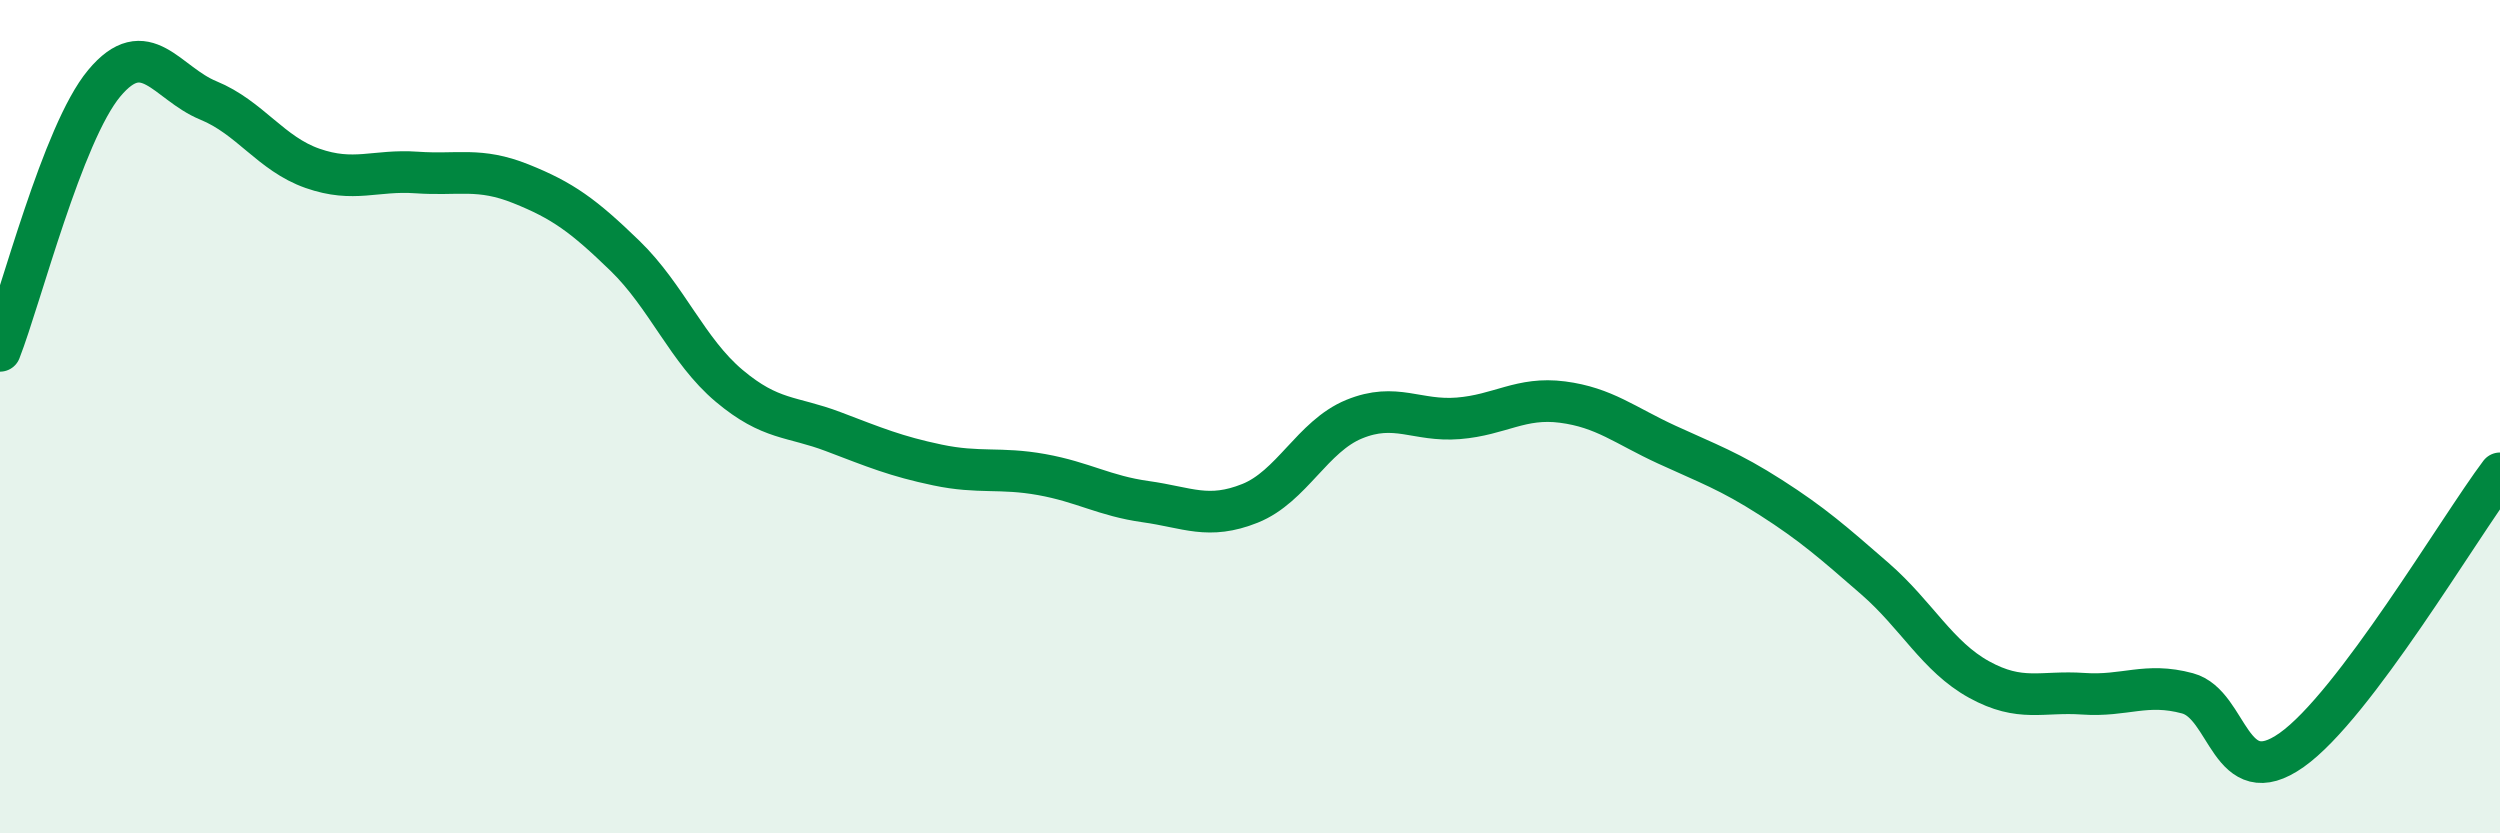
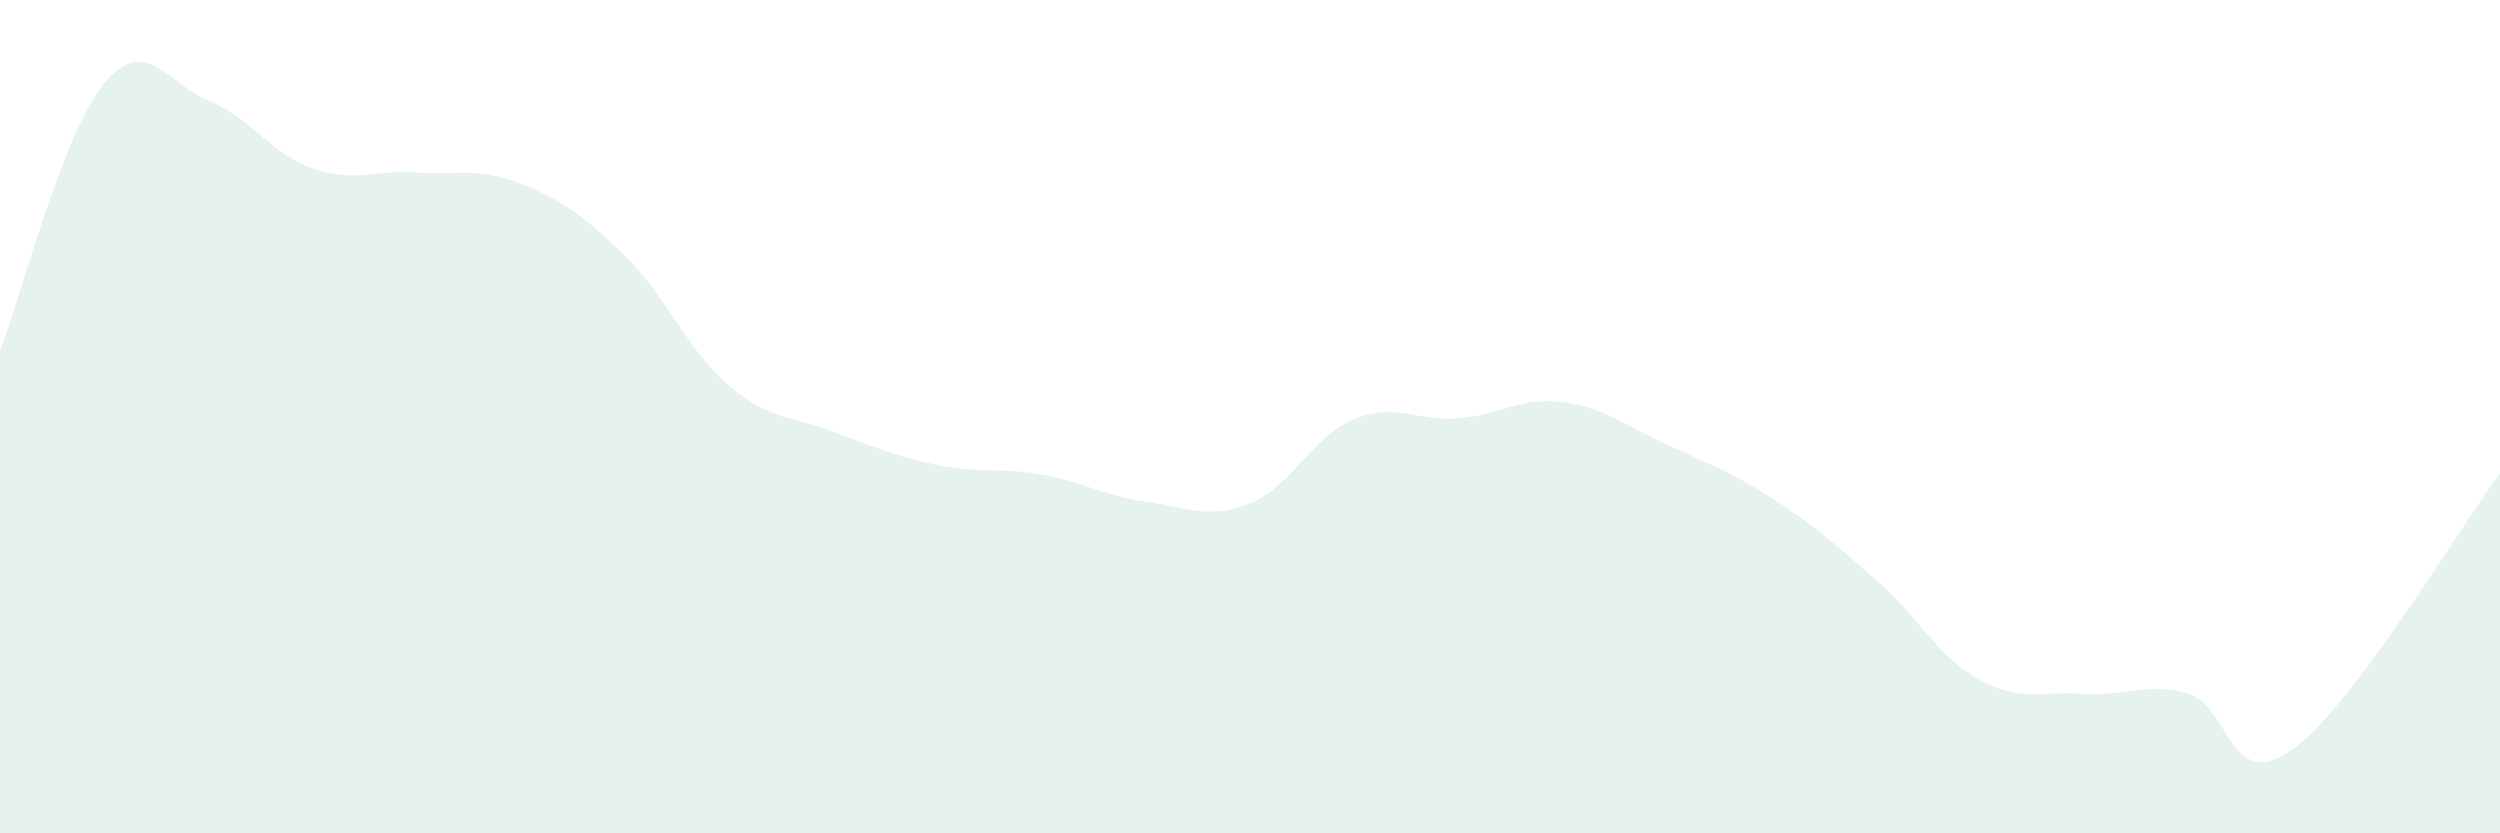
<svg xmlns="http://www.w3.org/2000/svg" width="60" height="20" viewBox="0 0 60 20">
  <path d="M 0,8.42 C 0.5,7.14 1.5,3.2 2.5,2 C 3.5,0.8 4,2 5,2.41 C 6,2.82 6.5,3.69 7.5,4.04 C 8.5,4.39 9,4.07 10,4.14 C 11,4.21 11.5,4.01 12.5,4.41 C 13.5,4.81 14,5.17 15,6.14 C 16,7.11 16.5,8.42 17.5,9.26 C 18.5,10.1 19,9.98 20,10.36 C 21,10.74 21.5,10.95 22.5,11.16 C 23.5,11.37 24,11.21 25,11.39 C 26,11.57 26.5,11.9 27.5,12.04 C 28.5,12.18 29,12.48 30,12.08 C 31,11.68 31.5,10.47 32.5,10.06 C 33.5,9.65 34,10.12 35,10.04 C 36,9.96 36.5,9.52 37.5,9.65 C 38.5,9.78 39,10.21 40,10.67 C 41,11.13 41.5,11.3 42.5,11.94 C 43.5,12.58 44,13.02 45,13.89 C 46,14.76 46.5,15.76 47.5,16.31 C 48.5,16.86 49,16.58 50,16.65 C 51,16.72 51.5,16.37 52.5,16.64 C 53.5,16.91 53.5,19.06 55,18 C 56.5,16.94 59,12.69 60,11.36L60 20L0 20Z" fill="#008740" opacity="0.1" stroke-linecap="round" stroke-linejoin="round" />
-   <path d="M 0,8.42 C 0.5,7.14 1.5,3.2 2.5,2 C 3.5,0.8 4,2 5,2.41 C 6,2.82 6.5,3.69 7.5,4.04 C 8.5,4.39 9,4.07 10,4.14 C 11,4.21 11.5,4.01 12.5,4.41 C 13.5,4.81 14,5.17 15,6.14 C 16,7.11 16.5,8.42 17.5,9.26 C 18.5,10.1 19,9.98 20,10.36 C 21,10.74 21.5,10.95 22.5,11.16 C 23.5,11.37 24,11.21 25,11.39 C 26,11.57 26.5,11.9 27.5,12.04 C 28.5,12.18 29,12.48 30,12.08 C 31,11.68 31.5,10.47 32.5,10.06 C 33.5,9.65 34,10.12 35,10.04 C 36,9.96 36.5,9.52 37.5,9.65 C 38.5,9.78 39,10.21 40,10.67 C 41,11.13 41.5,11.3 42.5,11.94 C 43.5,12.58 44,13.02 45,13.89 C 46,14.76 46.5,15.76 47.5,16.31 C 48.5,16.86 49,16.58 50,16.65 C 51,16.72 51.5,16.37 52.5,16.64 C 53.5,16.91 53.5,19.06 55,18 C 56.5,16.94 59,12.69 60,11.36" stroke="#008740" stroke-width="1" fill="none" stroke-linecap="round" stroke-linejoin="round" />
</svg>